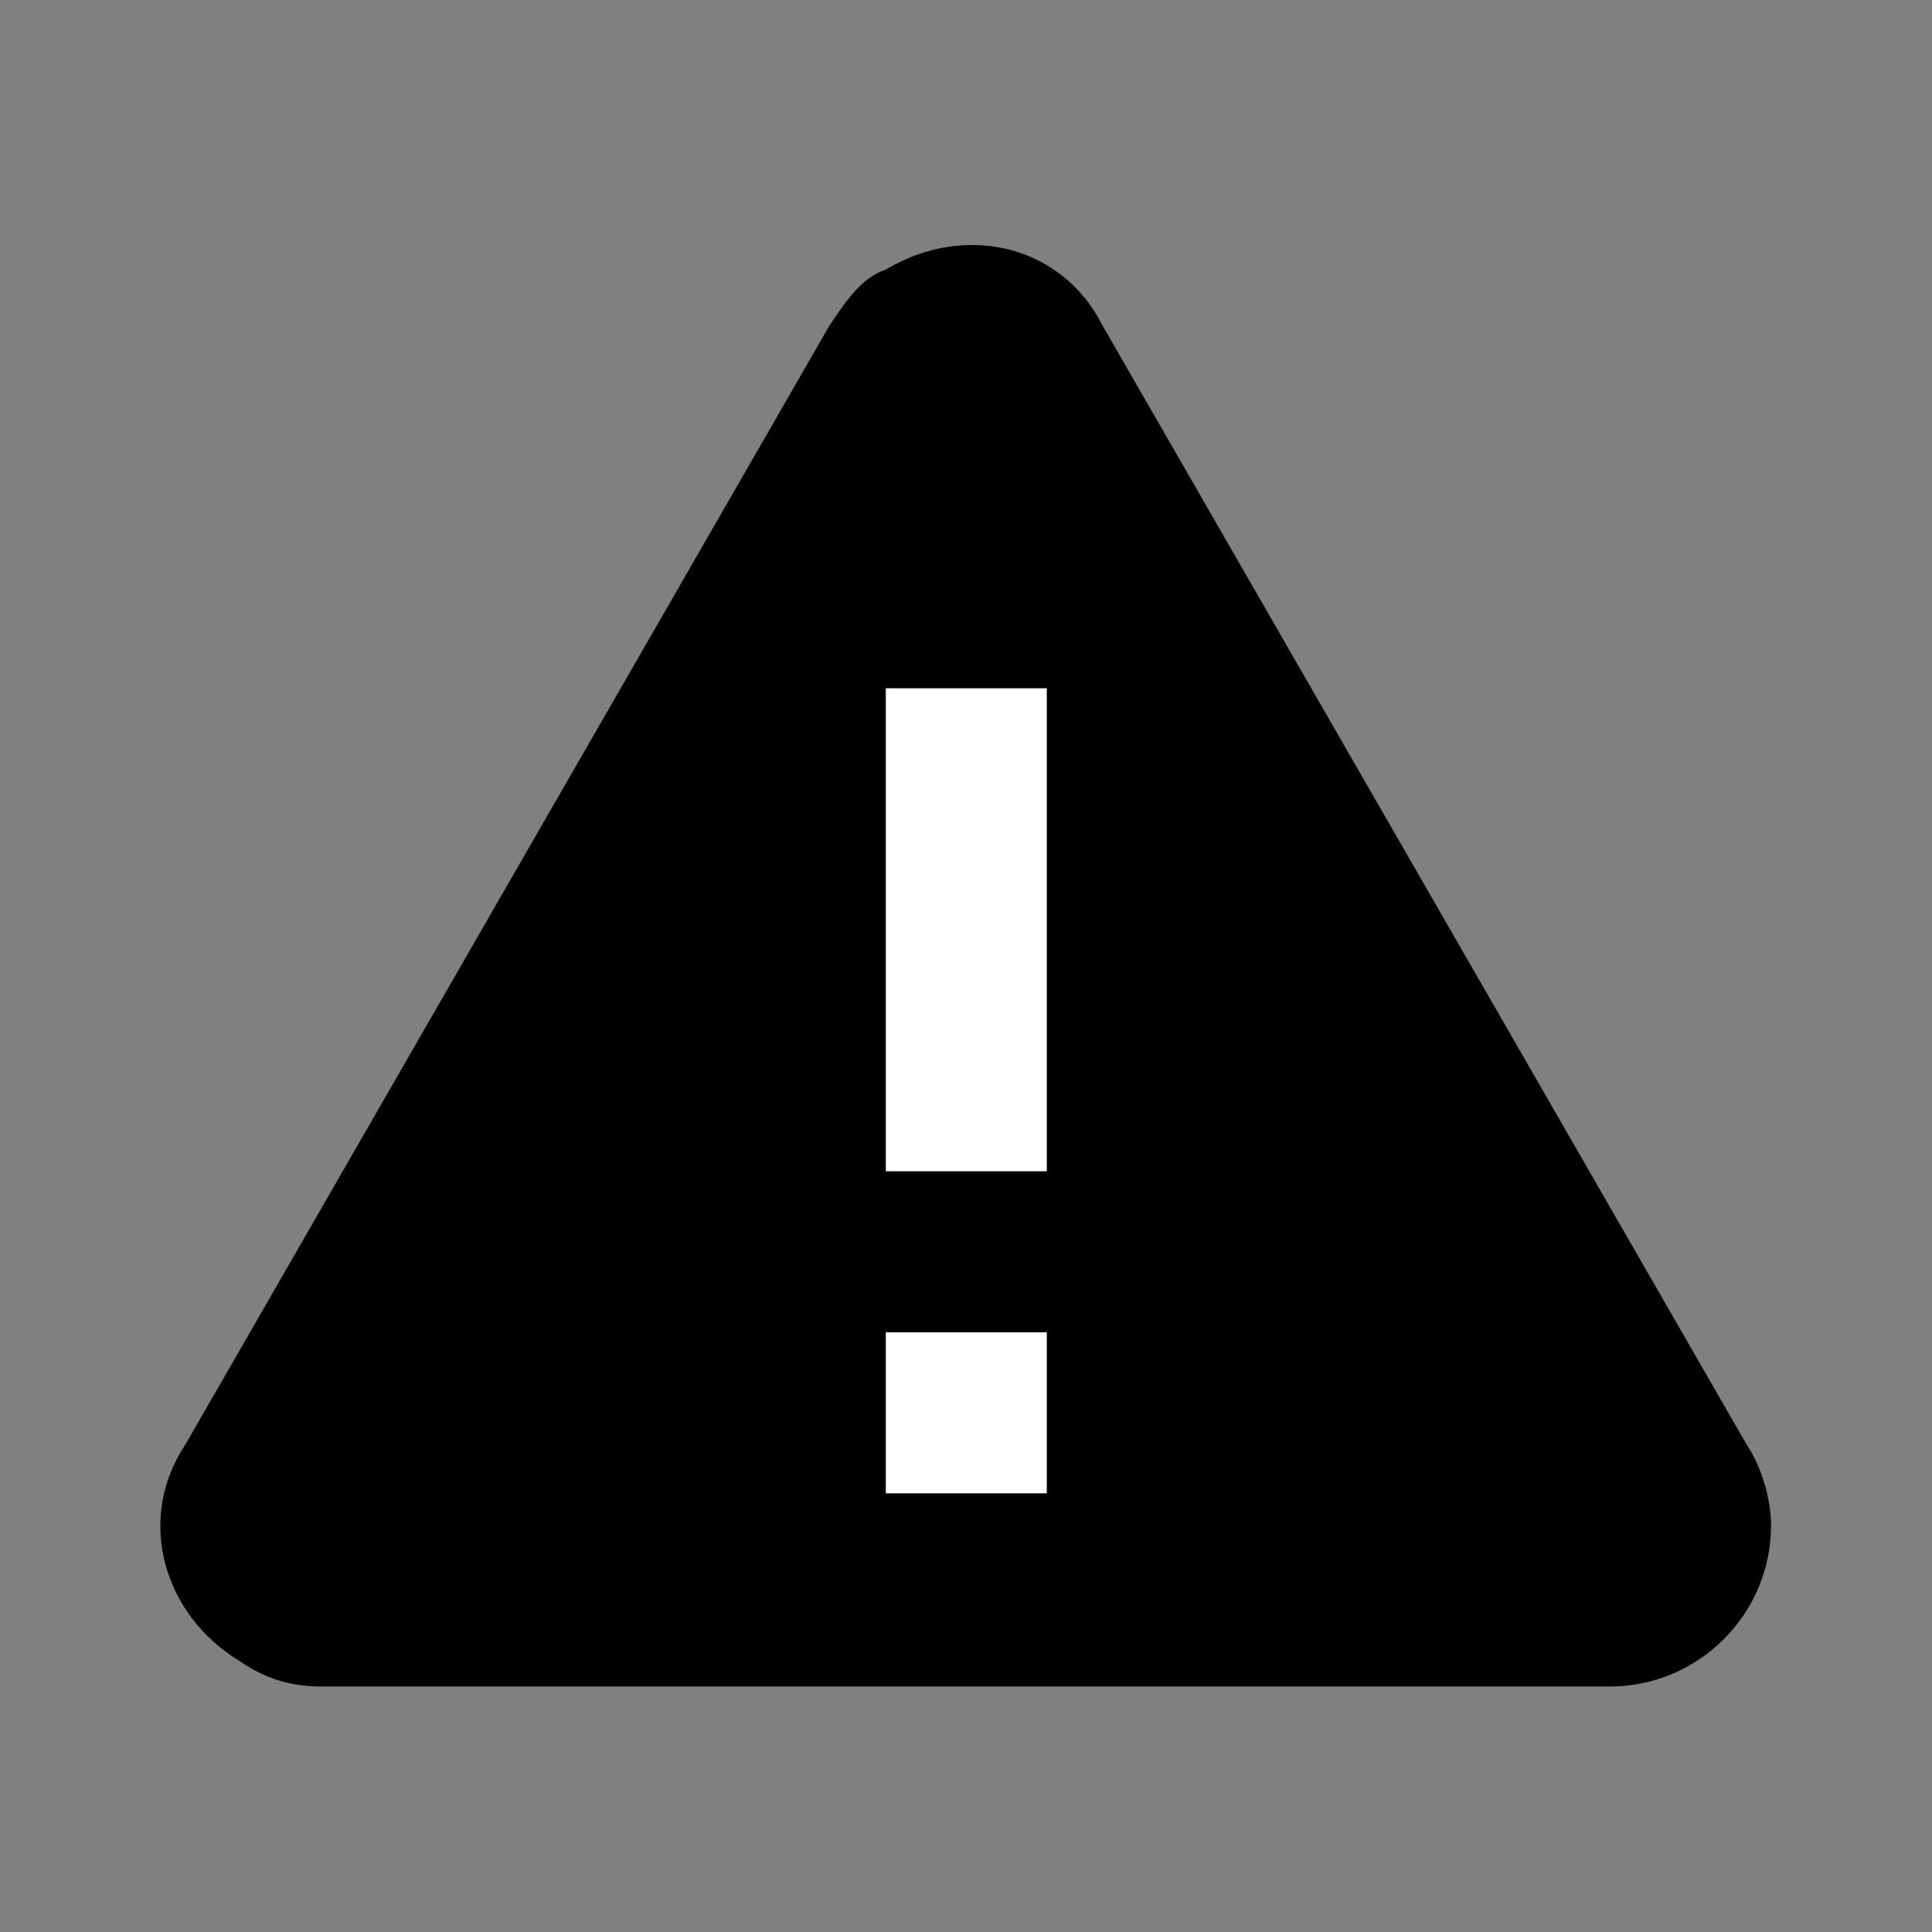
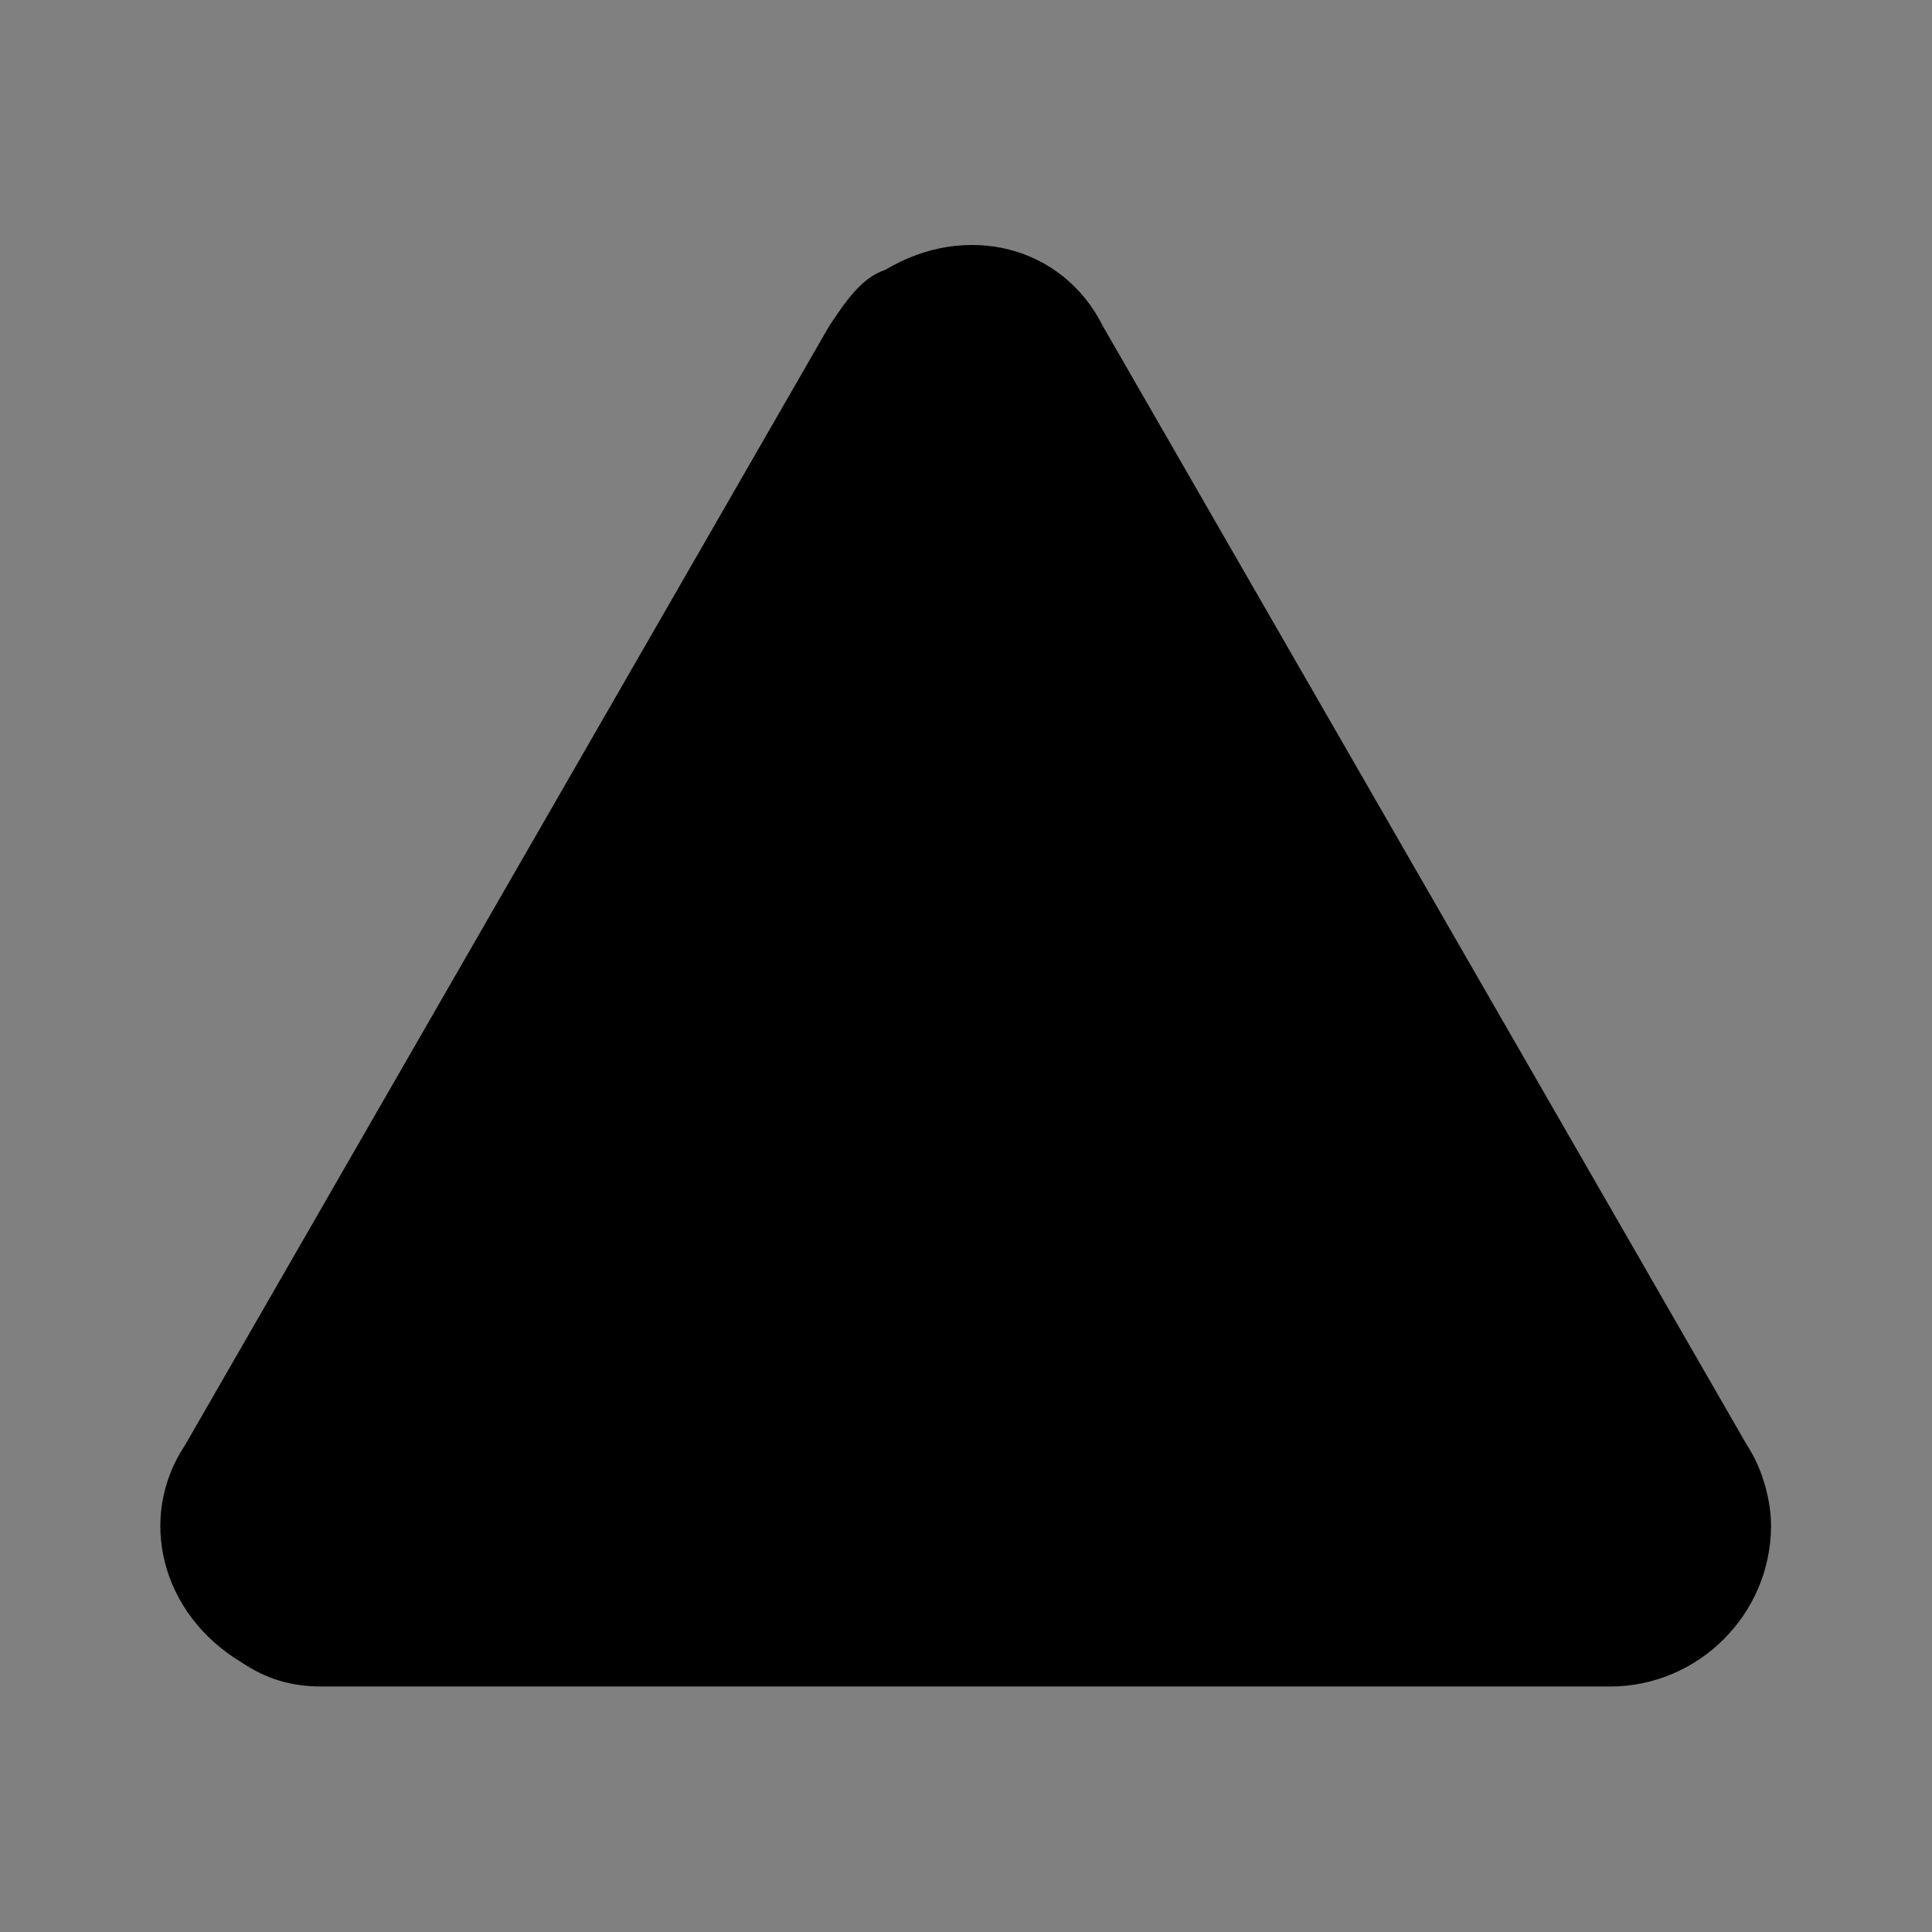
<svg xmlns="http://www.w3.org/2000/svg" width="31" height="31" viewBox="0 0 16 16" fill="none">
  <rect x="0" y="0" width="16" height="16" fill="#808080" stroke="none" />
  <g clip-path="url(#clip0_7163_6295)">
    <path d="M6.867 2.7L1.533 11.967C1.133 12.567 1.333 13.367 2 13.767C2.2 13.9 2.4 13.967 2.667 13.967H13.333C14.067 13.967 14.667 13.367 14.667 12.634C14.667 12.434 14.6 12.167 14.467 11.967L9.133 2.7C8.8 2.034 8 1.834 7.333 2.234C7.133 2.3 7 2.5 6.867 2.7Z" fill="black" />
-     <path d="M7.336 11.034H8.669V12.367H7.336V11.034ZM7.336 5.7H8.669V9.7H7.336V5.7Z" fill="white" />
  </g>
  <defs>
    <clipPath id="clip0_7163_6295">
      <rect width="16" height="16" fill="white" />
    </clipPath>
  </defs>
</svg>